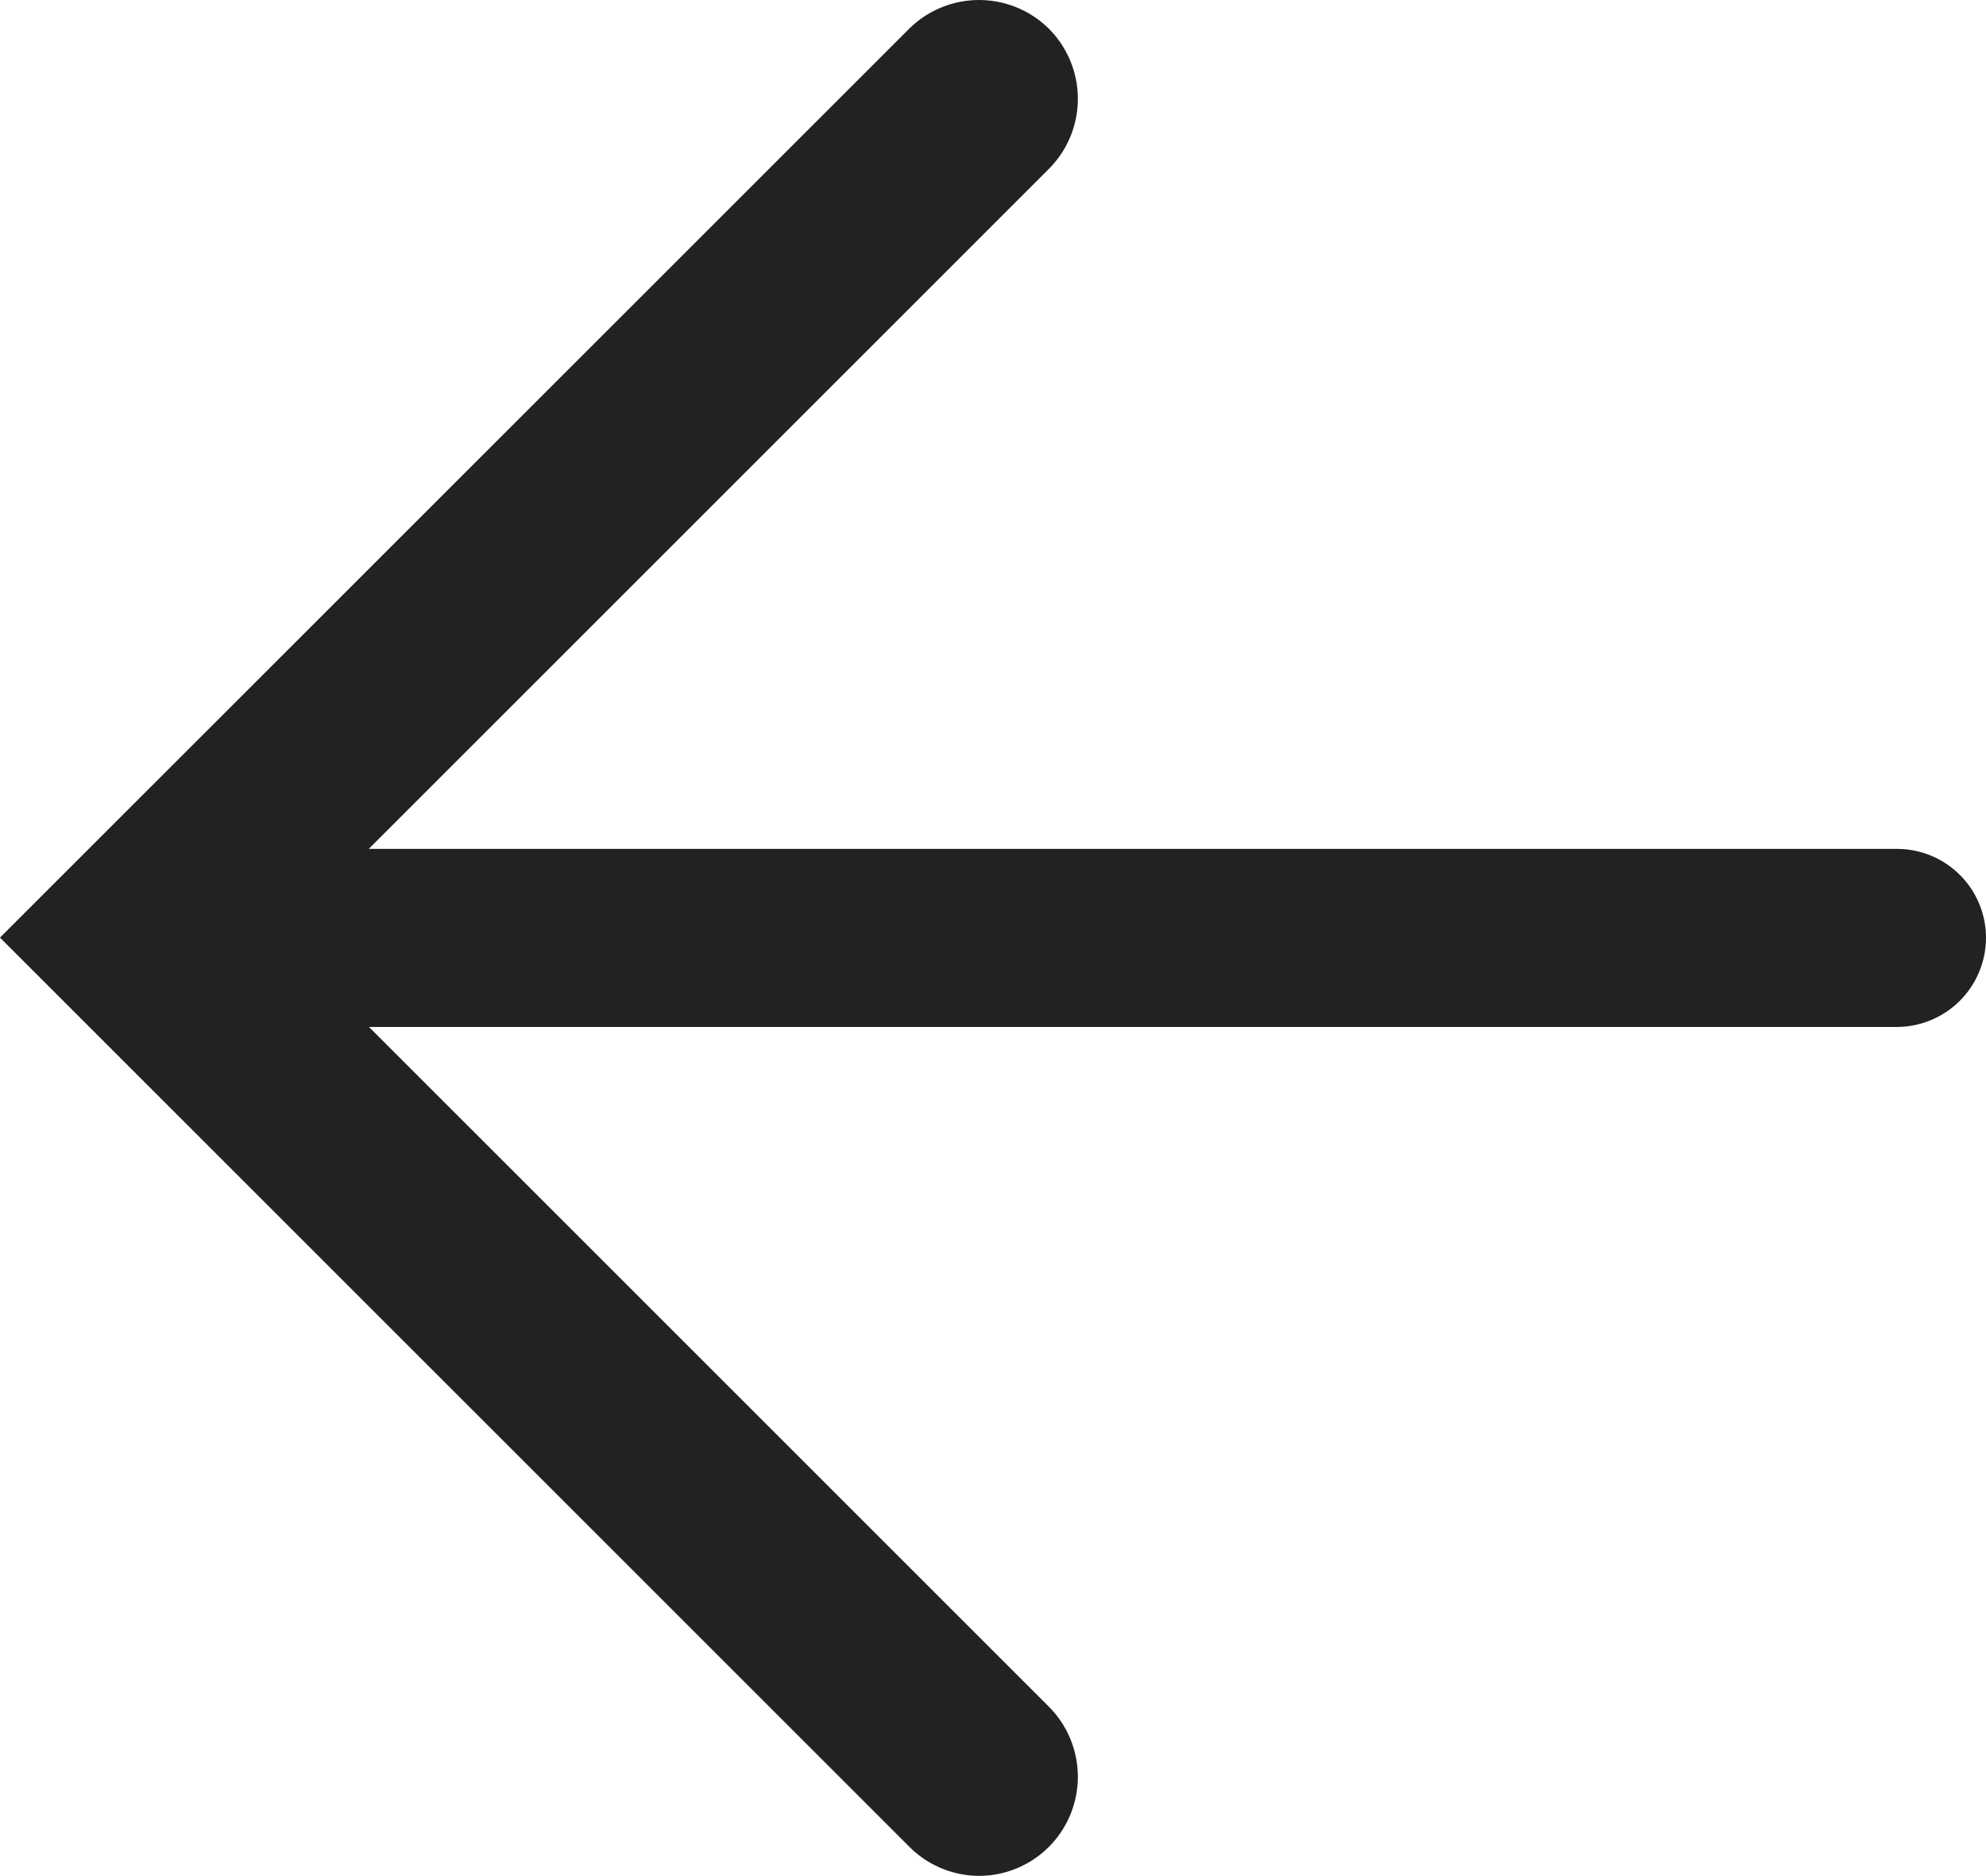
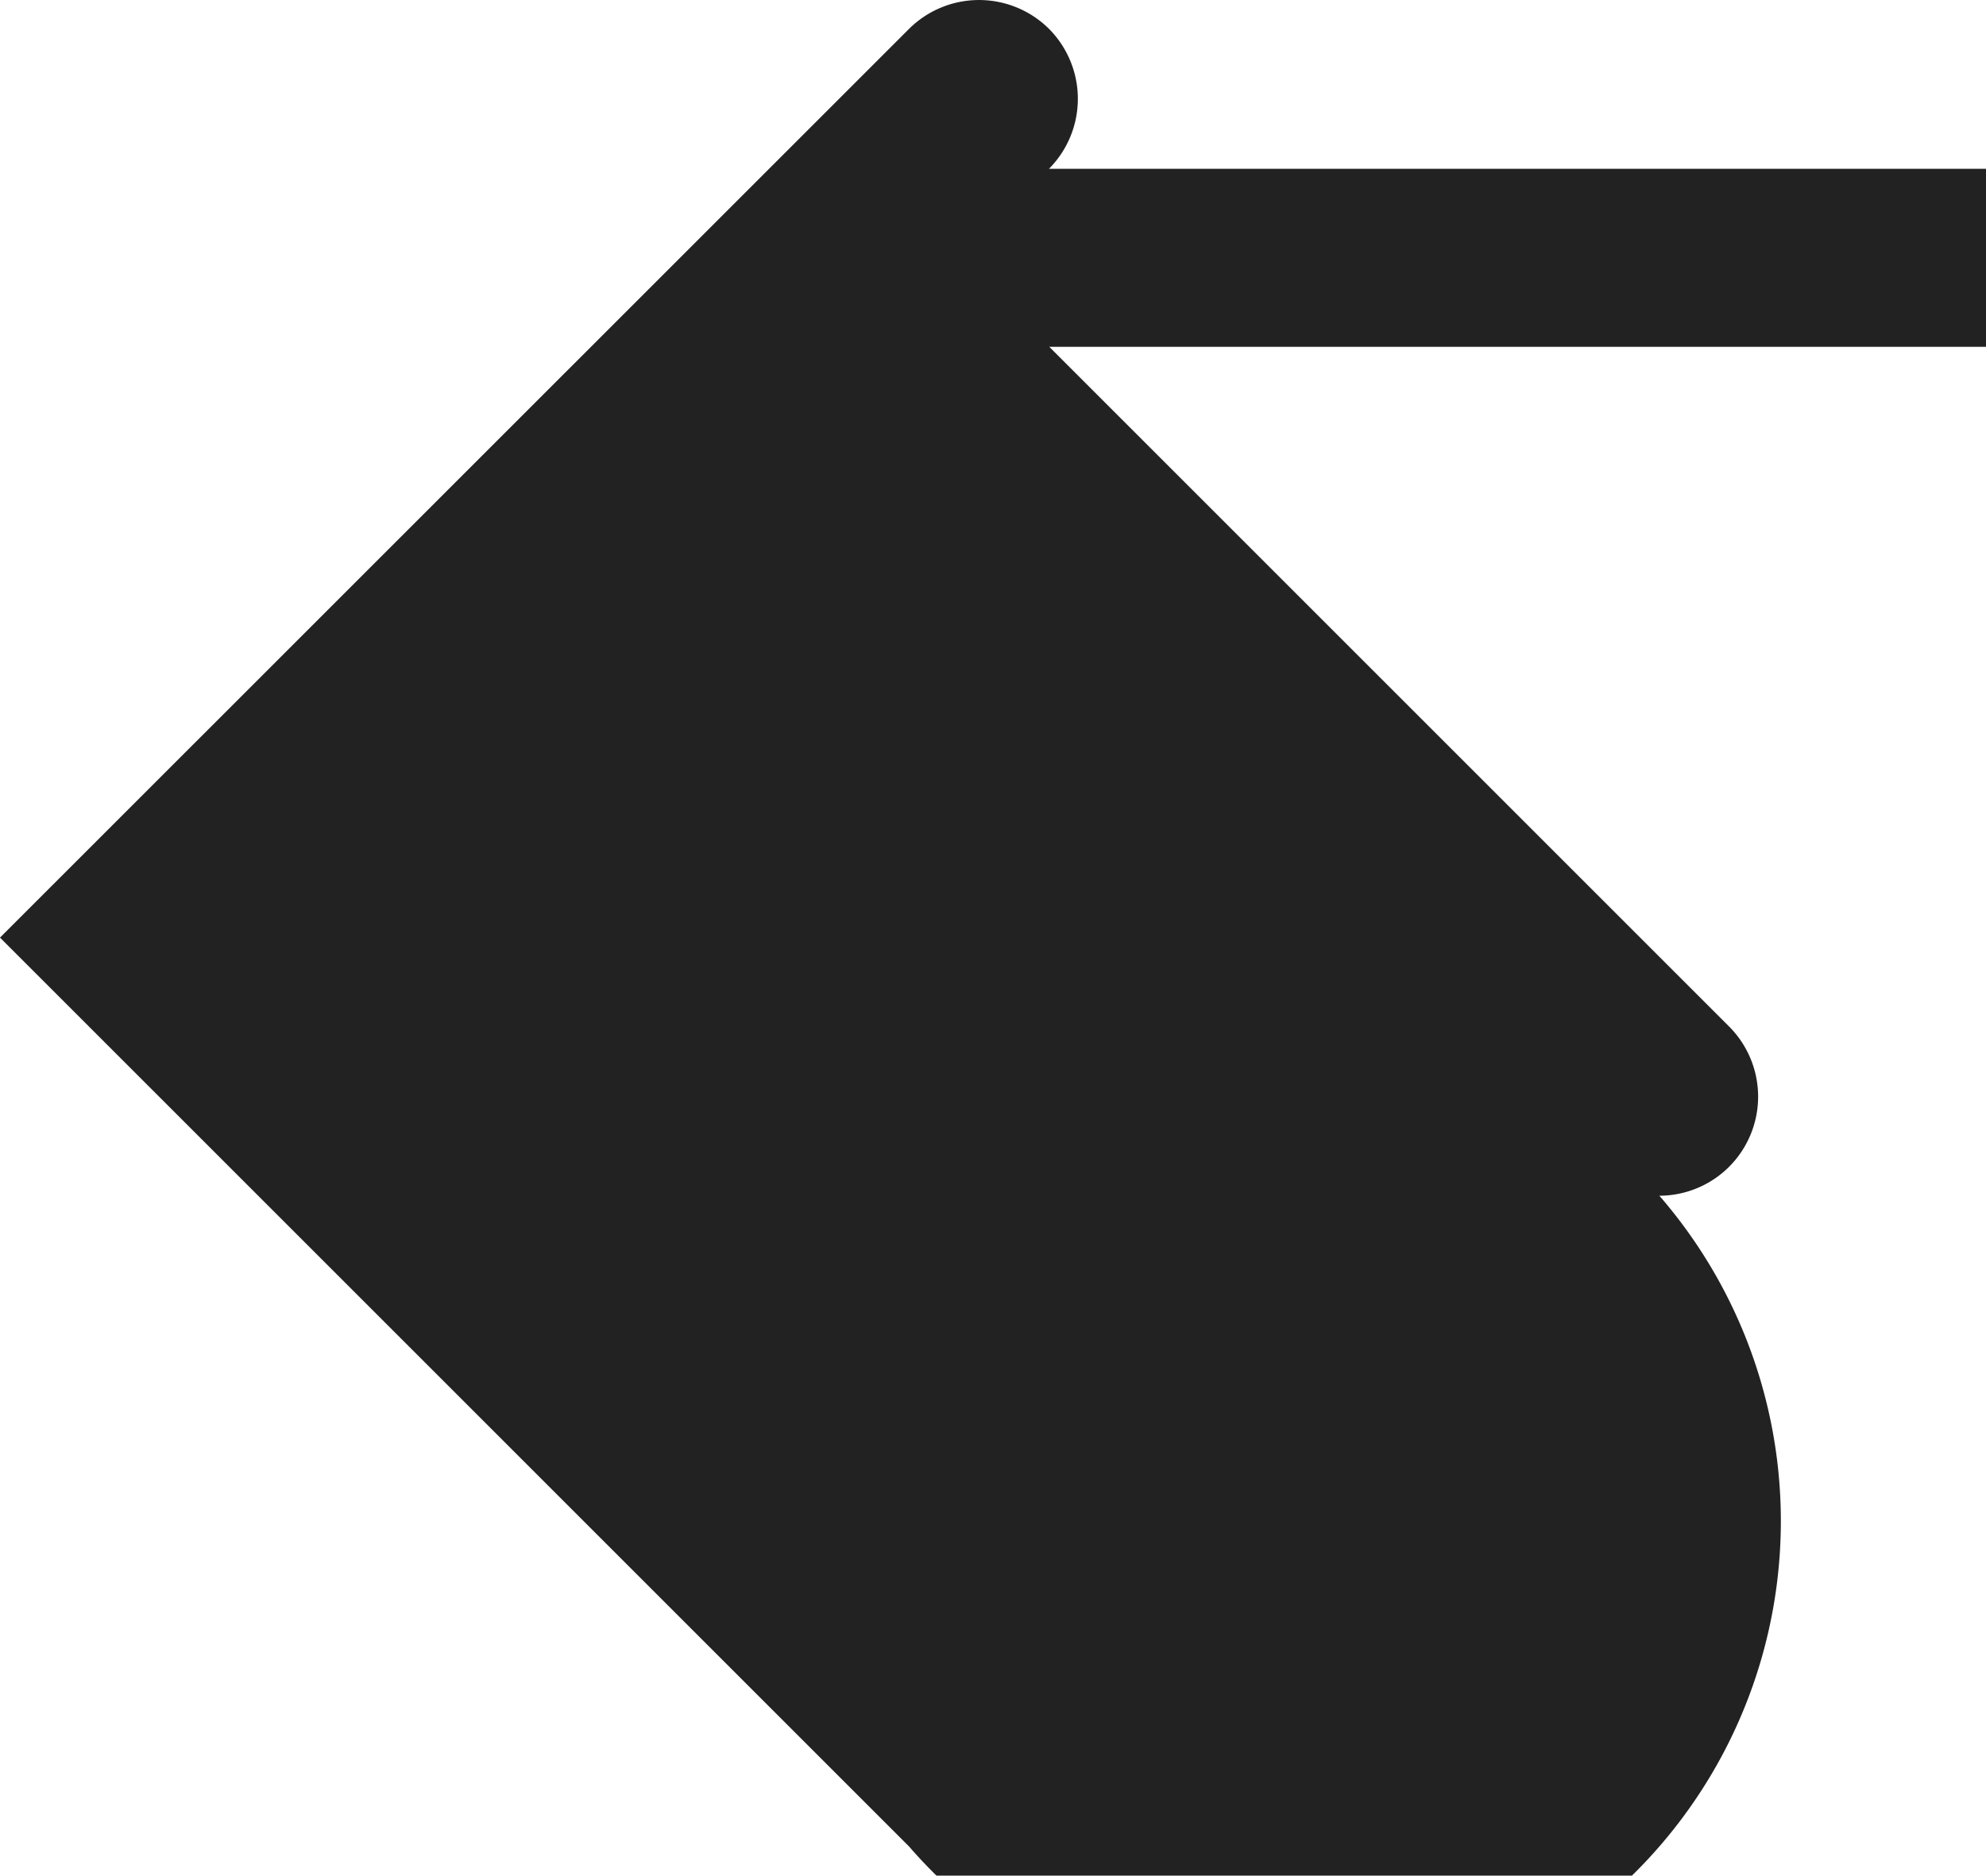
<svg xmlns="http://www.w3.org/2000/svg" id="이전" width="15" height="14.169" viewBox="0 0 15 14.169">
-   <path id="이전-2" data-name="이전" d="M-1776.134,12691.364l-6.866-6.866,6.866-6.865a.75.75,0,0,1,1.057,0,.75.75,0,0,1,0,1.057l-5.138,5.138h11.542a.672.672,0,0,1,.673.671.675.675,0,0,1-.673.674h-11.54l5.136,5.136a.75.75,0,0,1,0,1.057.748.748,0,0,1-.528.22A.748.748,0,0,1-1776.134,12691.364Z" transform="translate(1783 -12677.415)" fill="#222" />
+   <path id="이전-2" data-name="이전" d="M-1776.134,12691.364l-6.866-6.866,6.866-6.865a.75.75,0,0,1,1.057,0,.75.75,0,0,1,0,1.057h11.542a.672.672,0,0,1,.673.671.675.675,0,0,1-.673.674h-11.54l5.136,5.136a.75.75,0,0,1,0,1.057.748.748,0,0,1-.528.22A.748.748,0,0,1-1776.134,12691.364Z" transform="translate(1783 -12677.415)" fill="#222" />
</svg>